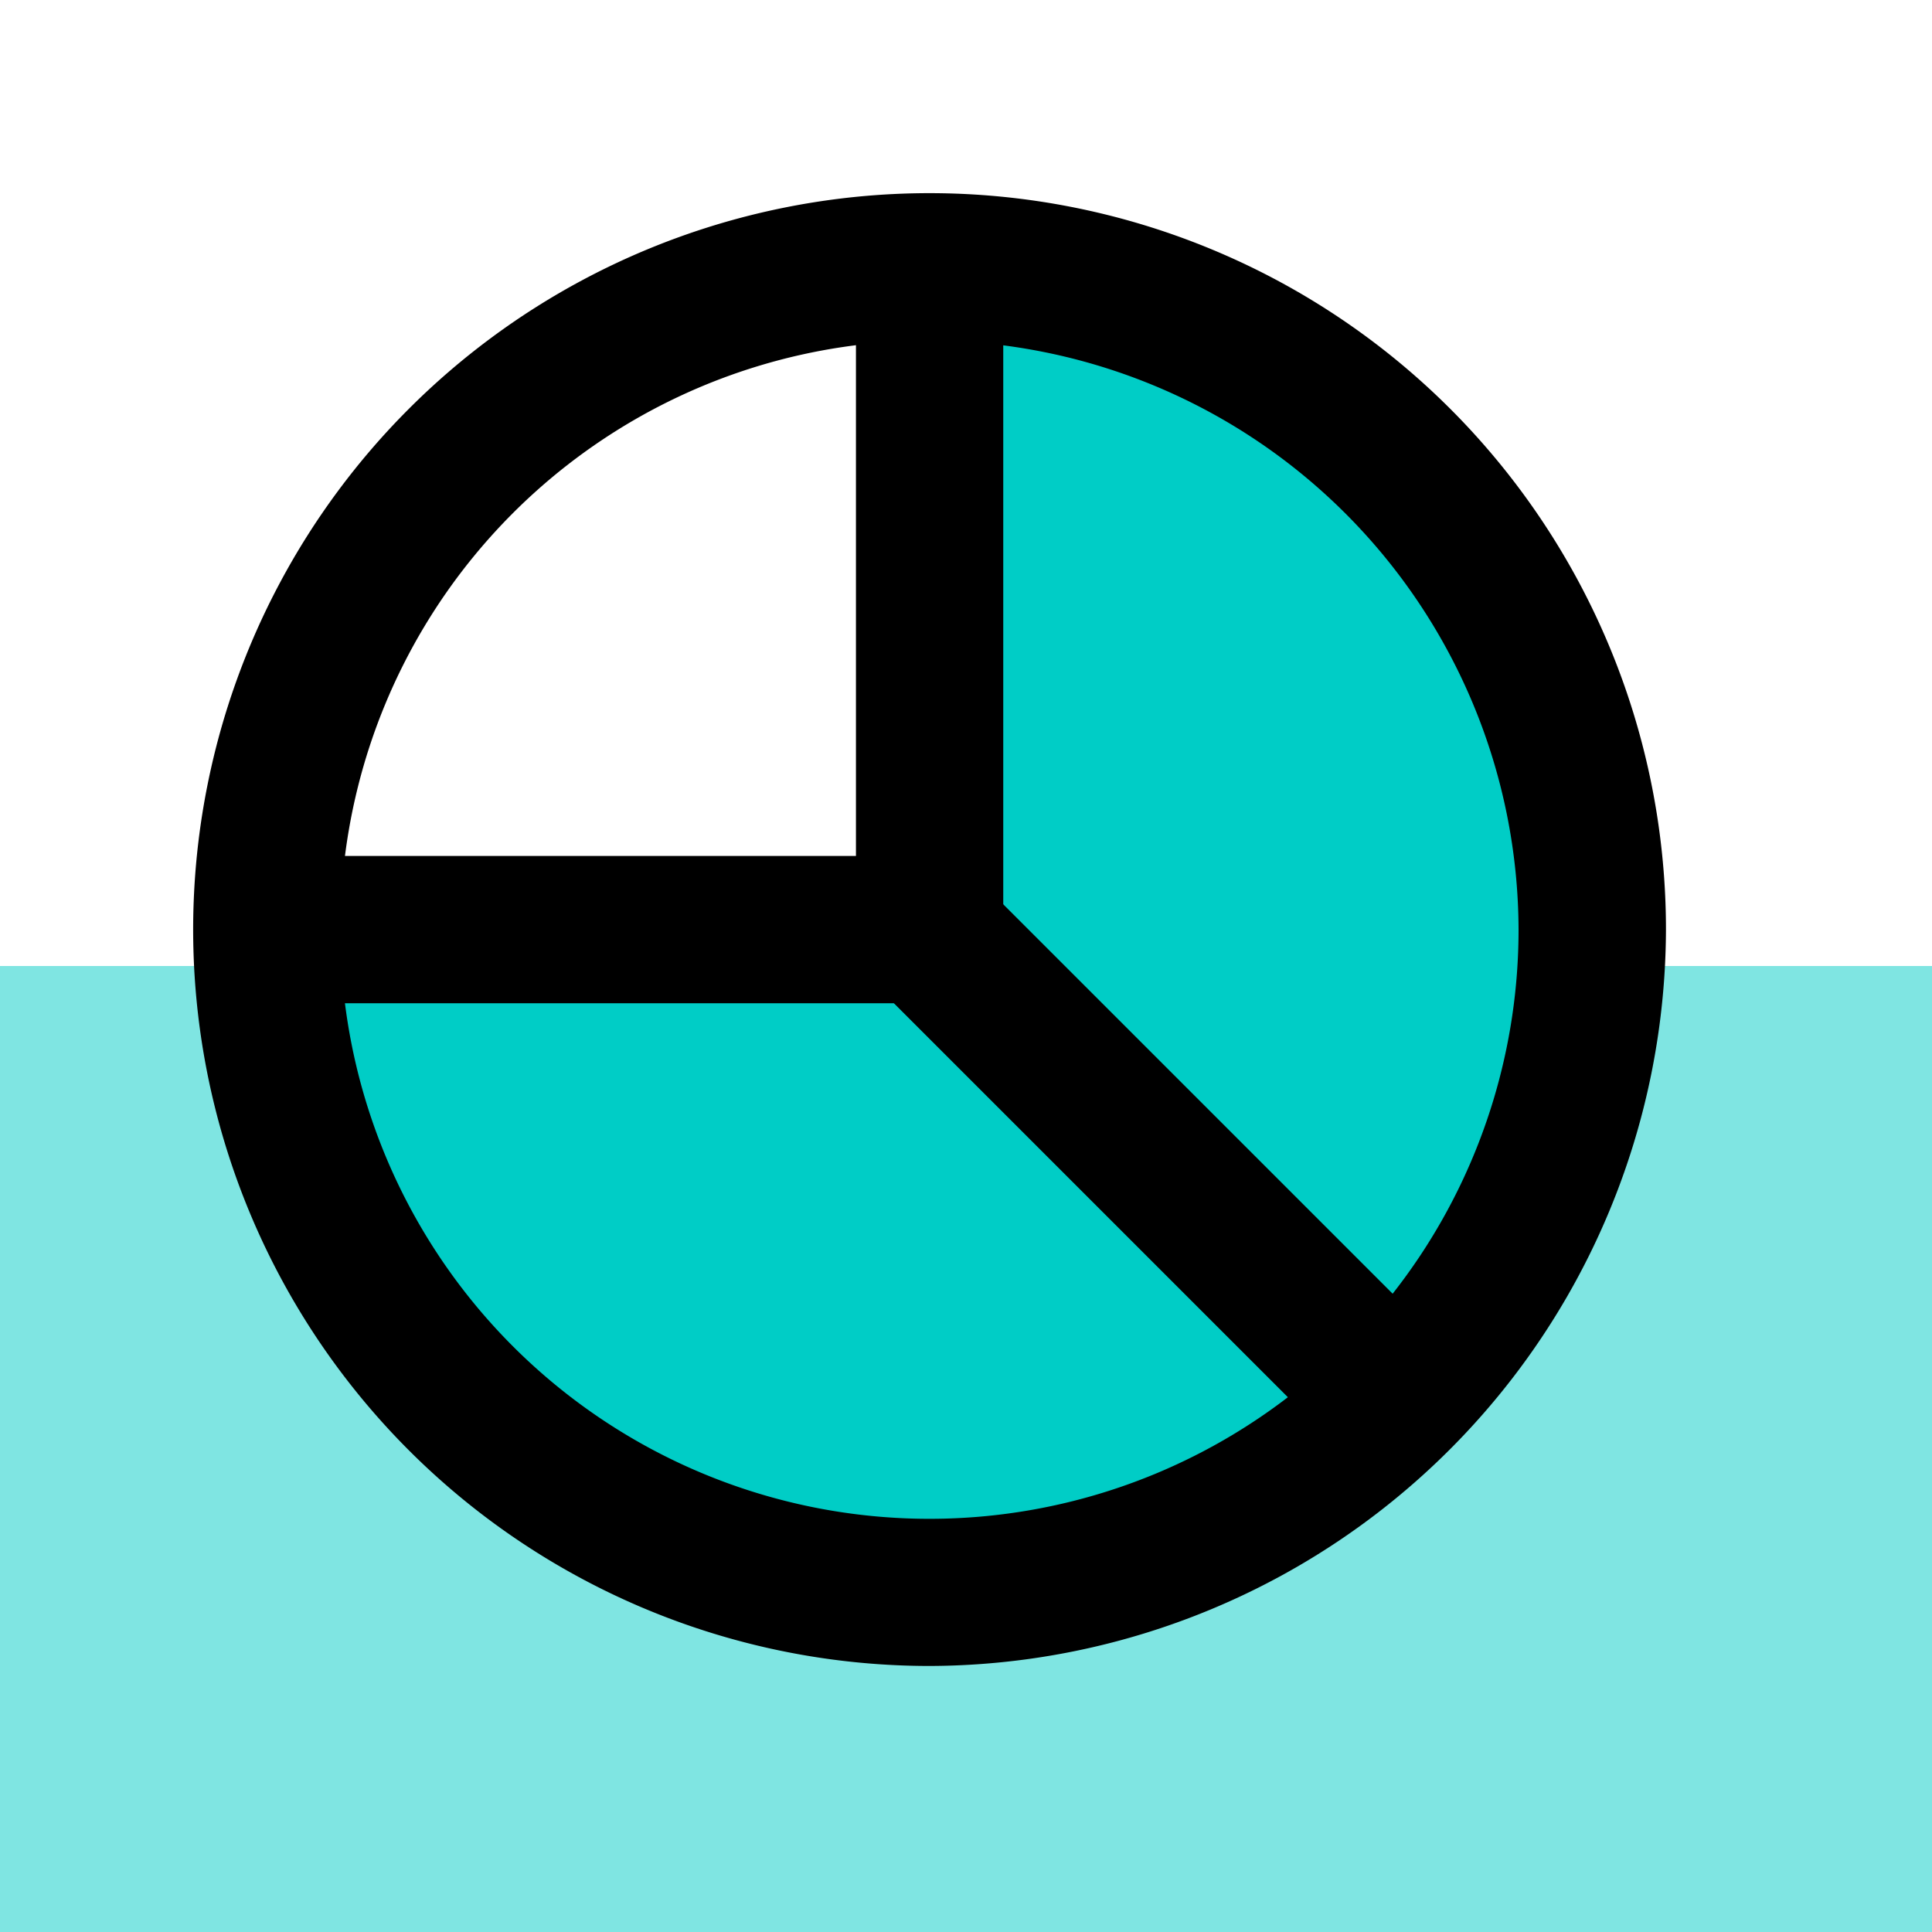
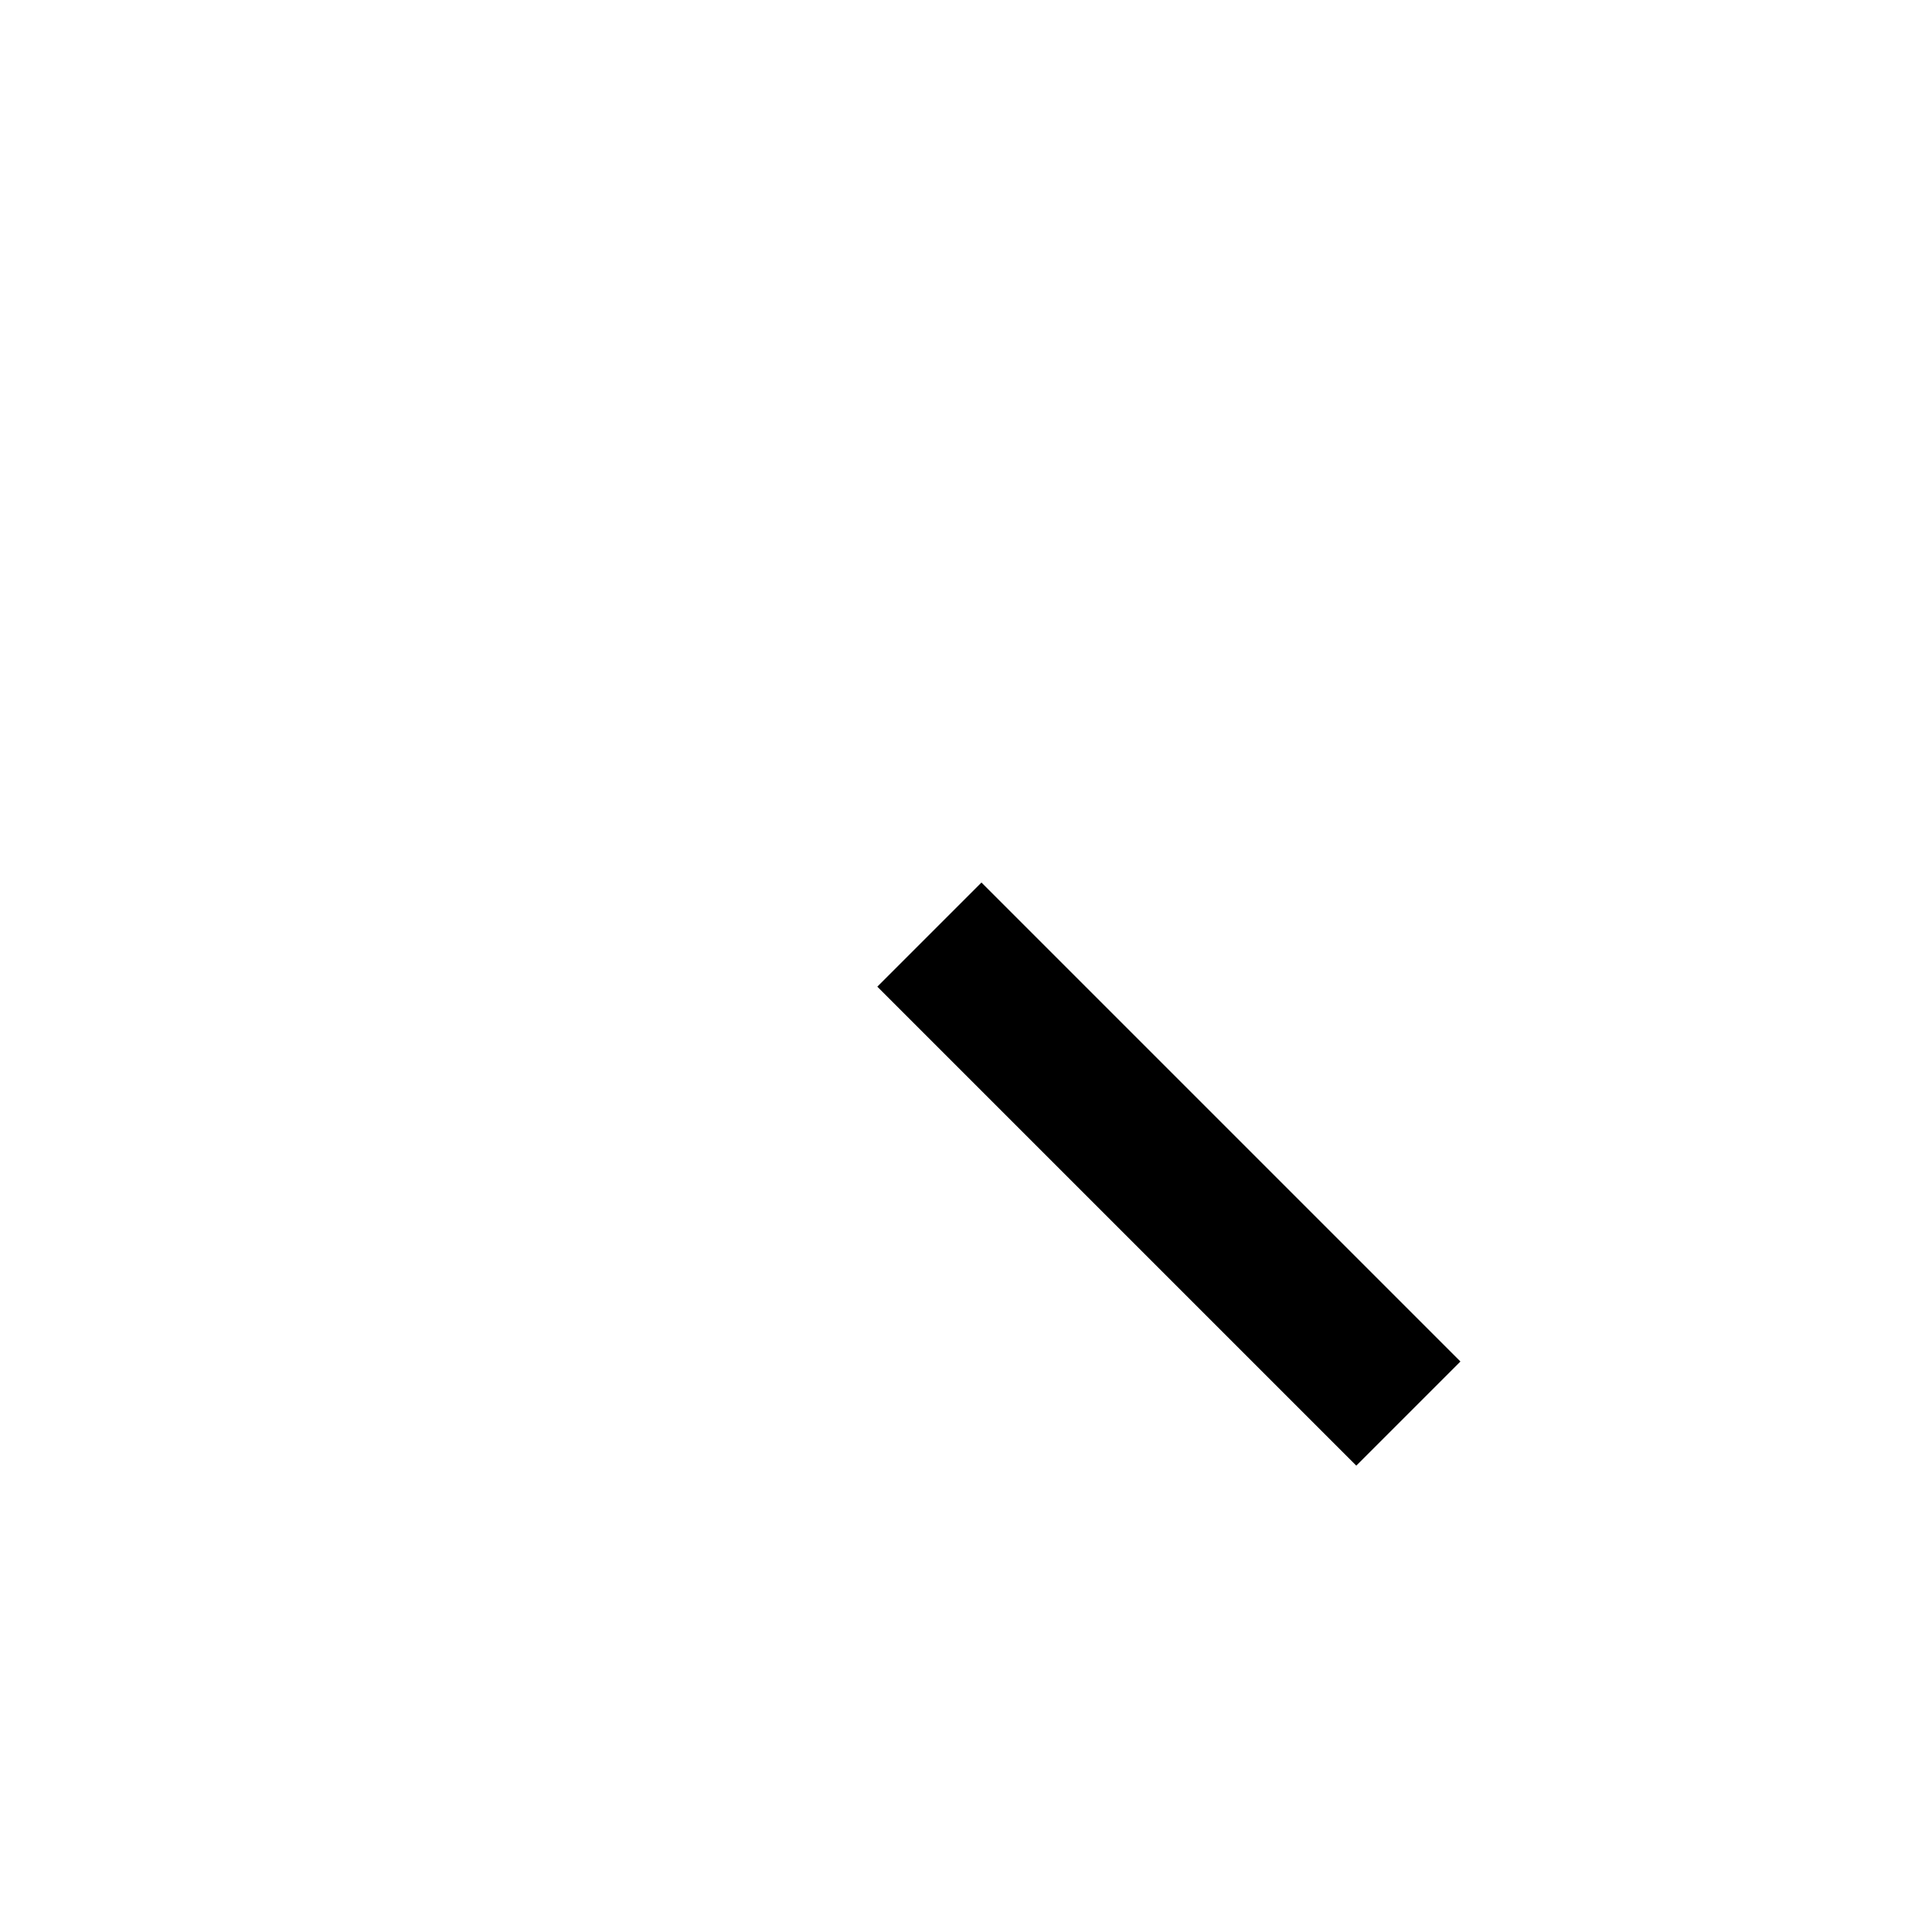
<svg xmlns="http://www.w3.org/2000/svg" width="50" height="50" viewBox="0 0 50 50">
  <g id="Group_3546" data-name="Group 3546" transform="translate(-580 -1545)">
-     <rect id="Rectangle_294" data-name="Rectangle 294" width="50" height="25" transform="translate(580 1570)" fill="#00cdc6" opacity="0.5" />
    <g id="Group_3545" data-name="Group 3545" transform="translate(-9 52)">
-       <rect id="Rectangle_660" data-name="Rectangle 660" width="50" height="50" transform="translate(589 1493)" fill="none" />
      <g id="icons8-investment-portfolio" transform="translate(592 1496)">
-         <path id="Path_2309" data-name="Path 2309" d="M20.152,3V20.152H3A17.152,17.152,0,1,0,20.152,3Z" transform="translate(0.906 0.906)" fill="#00cdc6" />
-         <path id="Path_2306" data-name="Path 2306" d="M21.058,40.115A19.058,19.058,0,1,1,40.115,21.058,19.114,19.114,0,0,1,21.058,40.115Zm0-34.3A15.246,15.246,0,1,0,36.3,21.058,15.291,15.291,0,0,0,21.058,5.812Z" />
-         <path id="Path_2307" data-name="Path 2307" d="M22.058,22.058H3V18.246H18.246V3h3.812Z" transform="translate(0.906 0.906)" />
        <path id="Path_2308" data-name="Path 2308" d="M0,0H3.812V17.533H0Z" transform="matrix(0.707, -0.707, 0.707, 0.707, 19.705, 22.535)" />
      </g>
    </g>
  </g>
</svg>